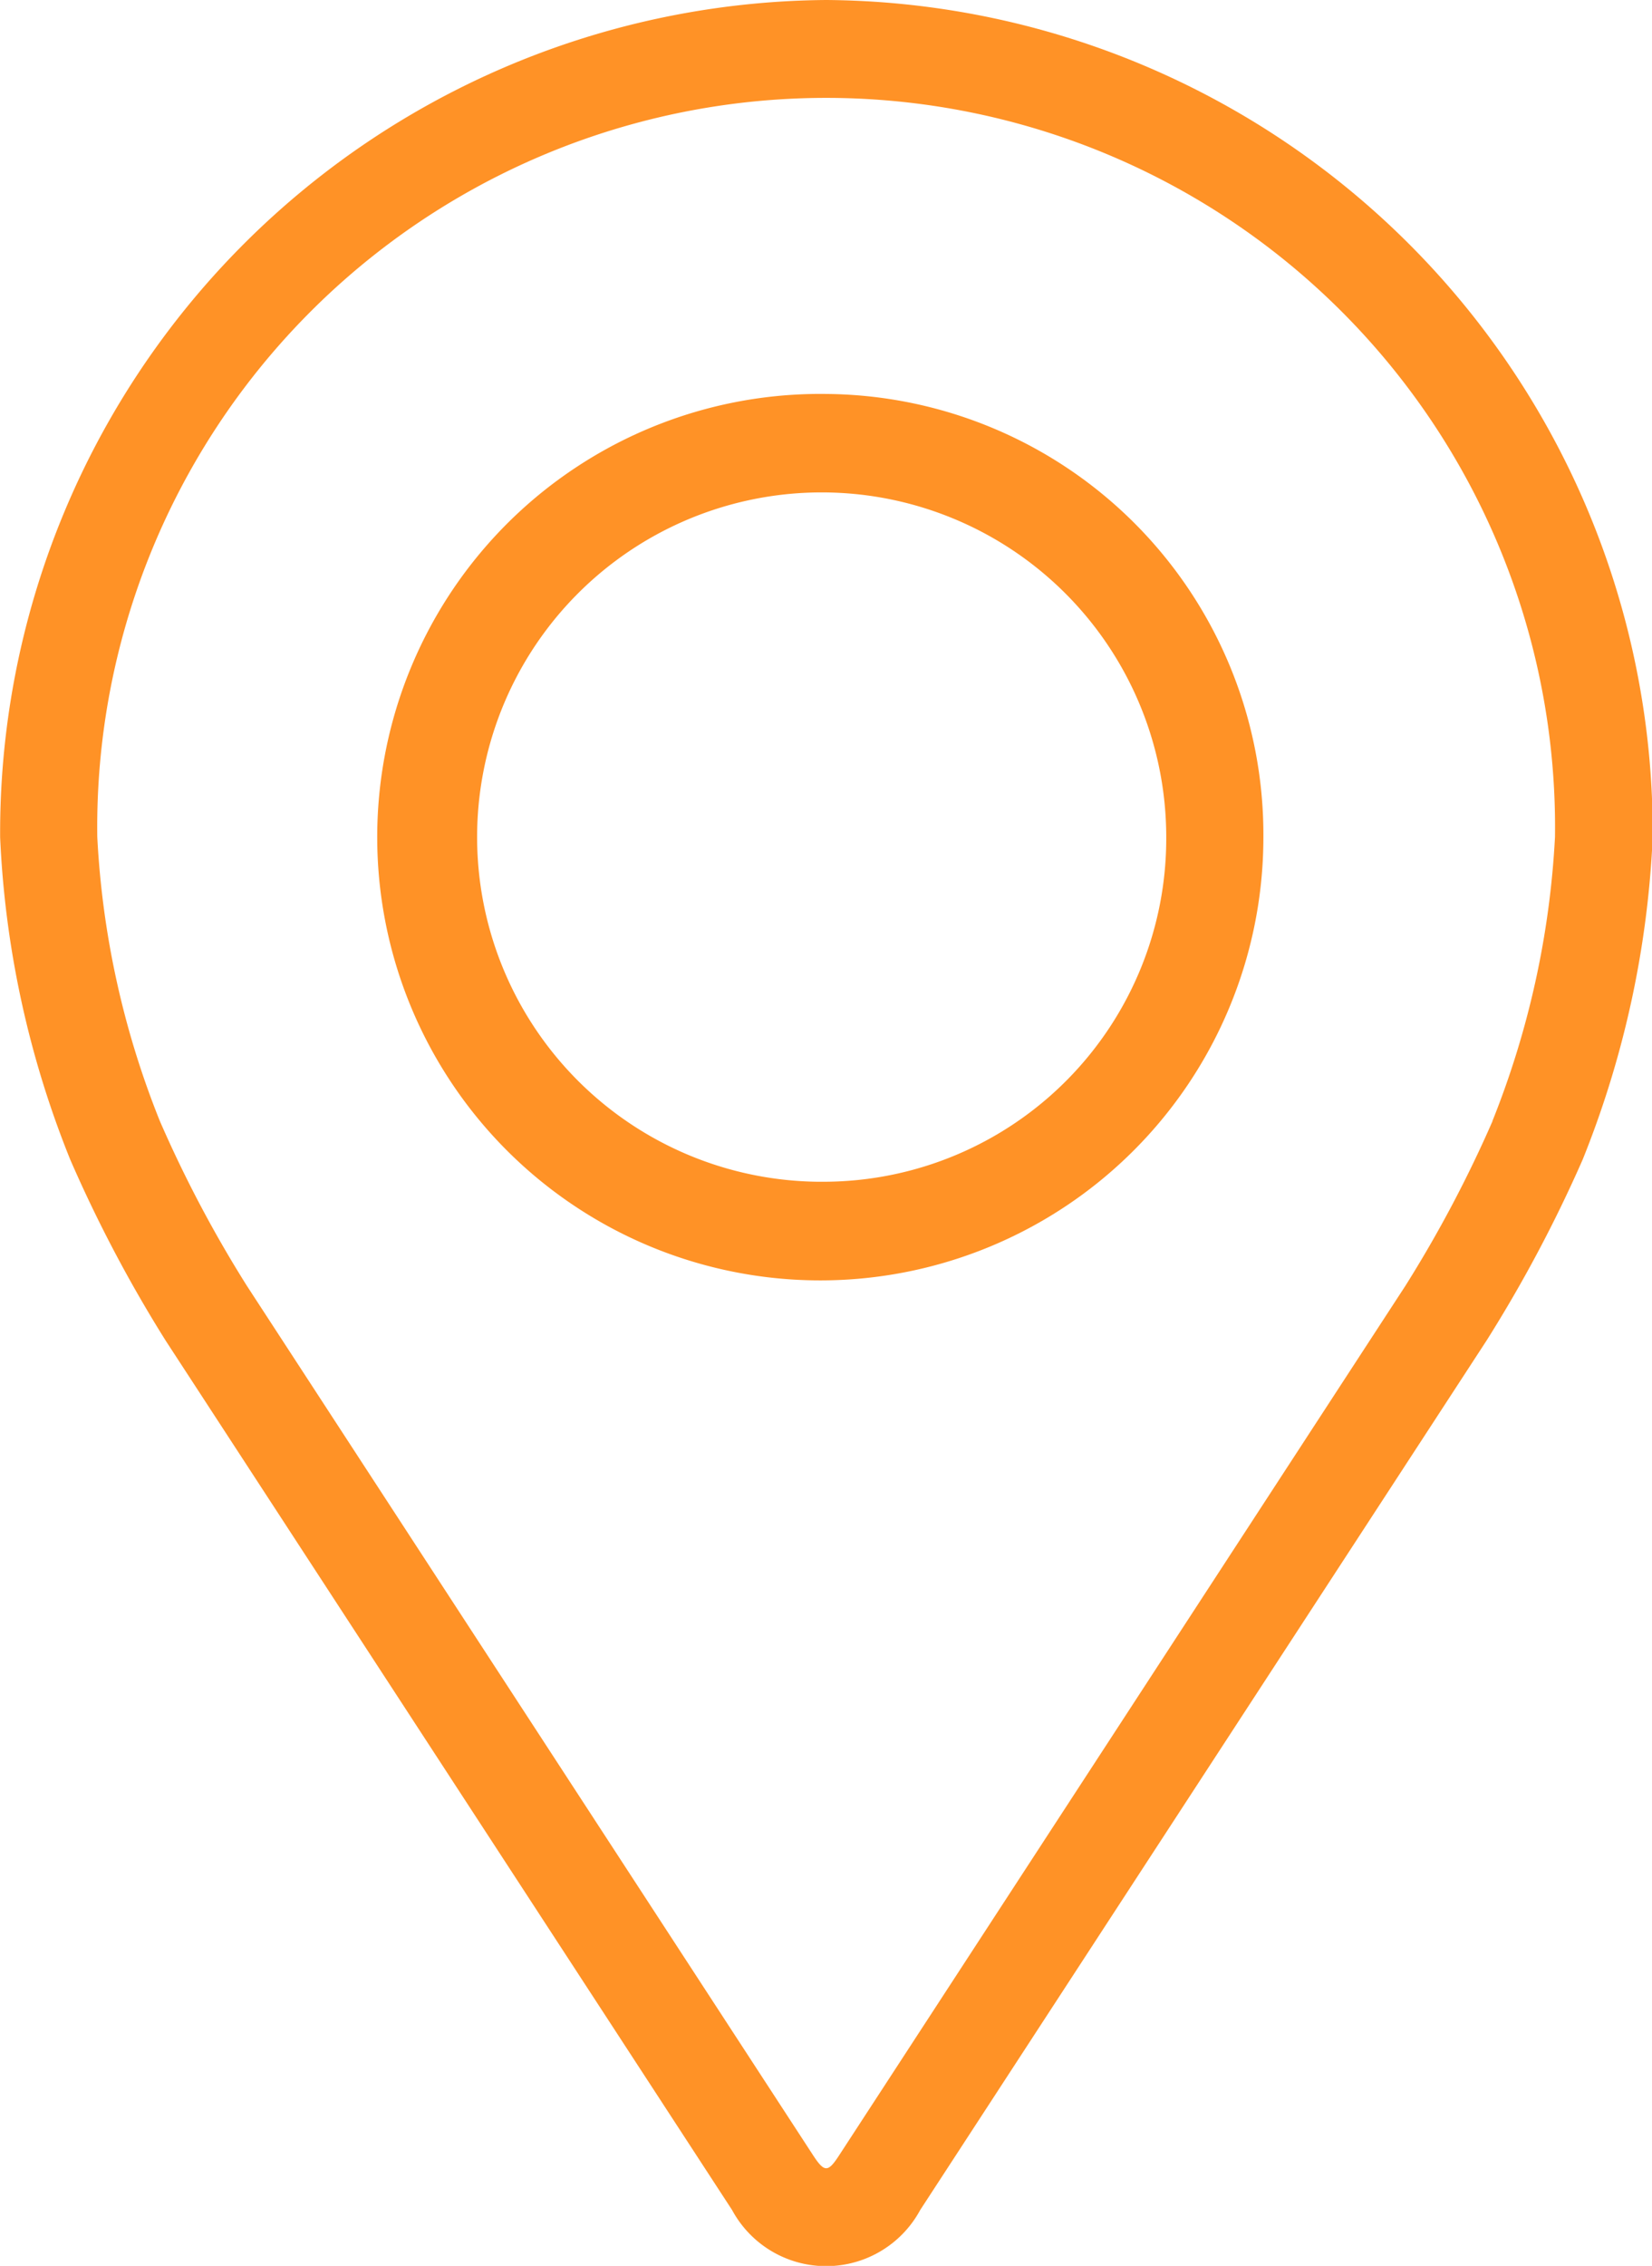
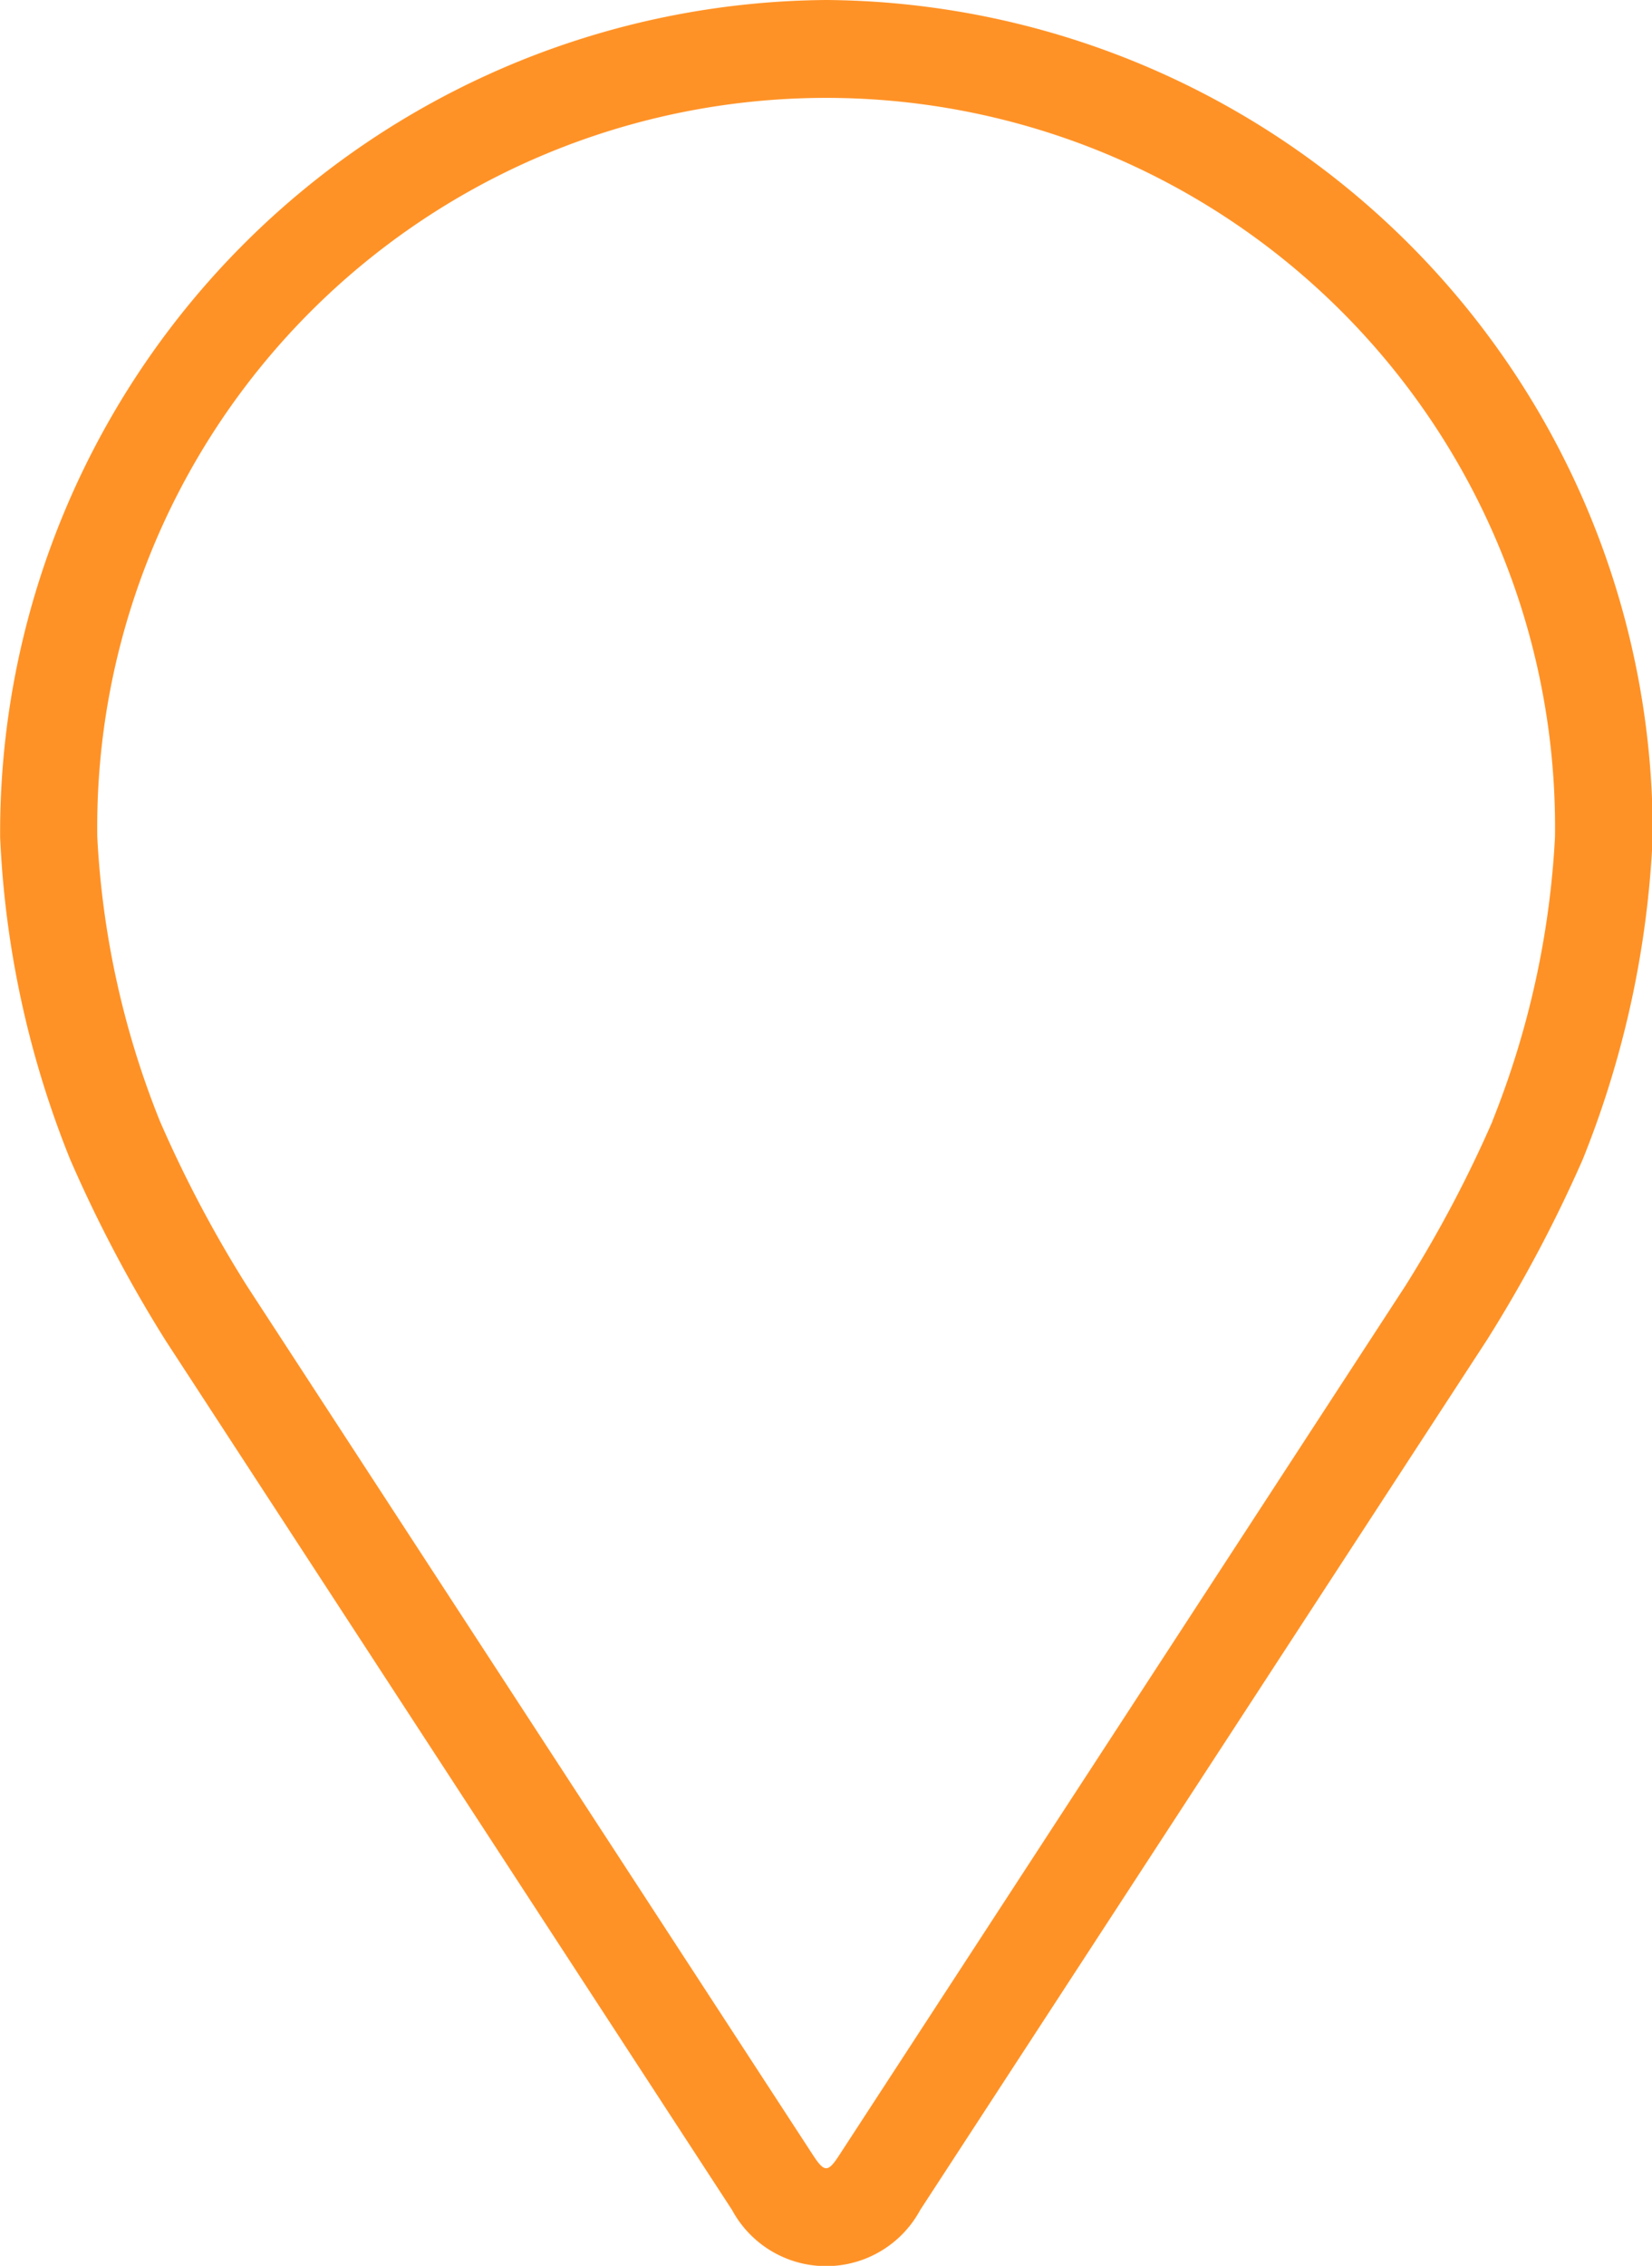
<svg xmlns="http://www.w3.org/2000/svg" id="Group_2017" data-name="Group 2017" width="12.039" height="16.507" viewBox="0 0 12.039 16.507">
  <g id="Group_2016" data-name="Group 2016">
    <g id="Group_2015" data-name="Group 2015">
      <path id="Path_20858" data-name="Path 20858" d="M54.1,351.653a6.066,6.066,0,0,0-6.019,6.1,7.1,7.1,0,0,0,.511,2.348,9.926,9.926,0,0,0,.695,1.318l4.128,6.334a.779.779,0,0,0,1.371,0l4.128-6.335a10.05,10.05,0,0,0,.7-1.318,7.133,7.133,0,0,0,.51-2.348A6.066,6.066,0,0,0,54.1,351.653Zm4.857,8.167a9.079,9.079,0,0,1-.635,1.2l-4.127,6.335c-.081.125-.107.125-.189,0l-4.127-6.335a8.956,8.956,0,0,1-.634-1.2,6.425,6.425,0,0,1-.456-2.069,5.312,5.312,0,1,1,10.623,0A6.468,6.468,0,0,1,58.956,359.82Z" transform="translate(-48.08 -351.653)" fill="#ff9226" />
-       <path id="Path_20859" data-name="Path 20859" d="M54.1,354.523a3.229,3.229,0,1,0,3.187,3.228A3.211,3.211,0,0,0,54.1,354.523Zm0,5.739a2.511,2.511,0,1,1,2.479-2.511A2.5,2.5,0,0,1,54.1,360.262Z" transform="translate(-48.08 -351.653)" fill="#ff9226" />
    </g>
  </g>
</svg>